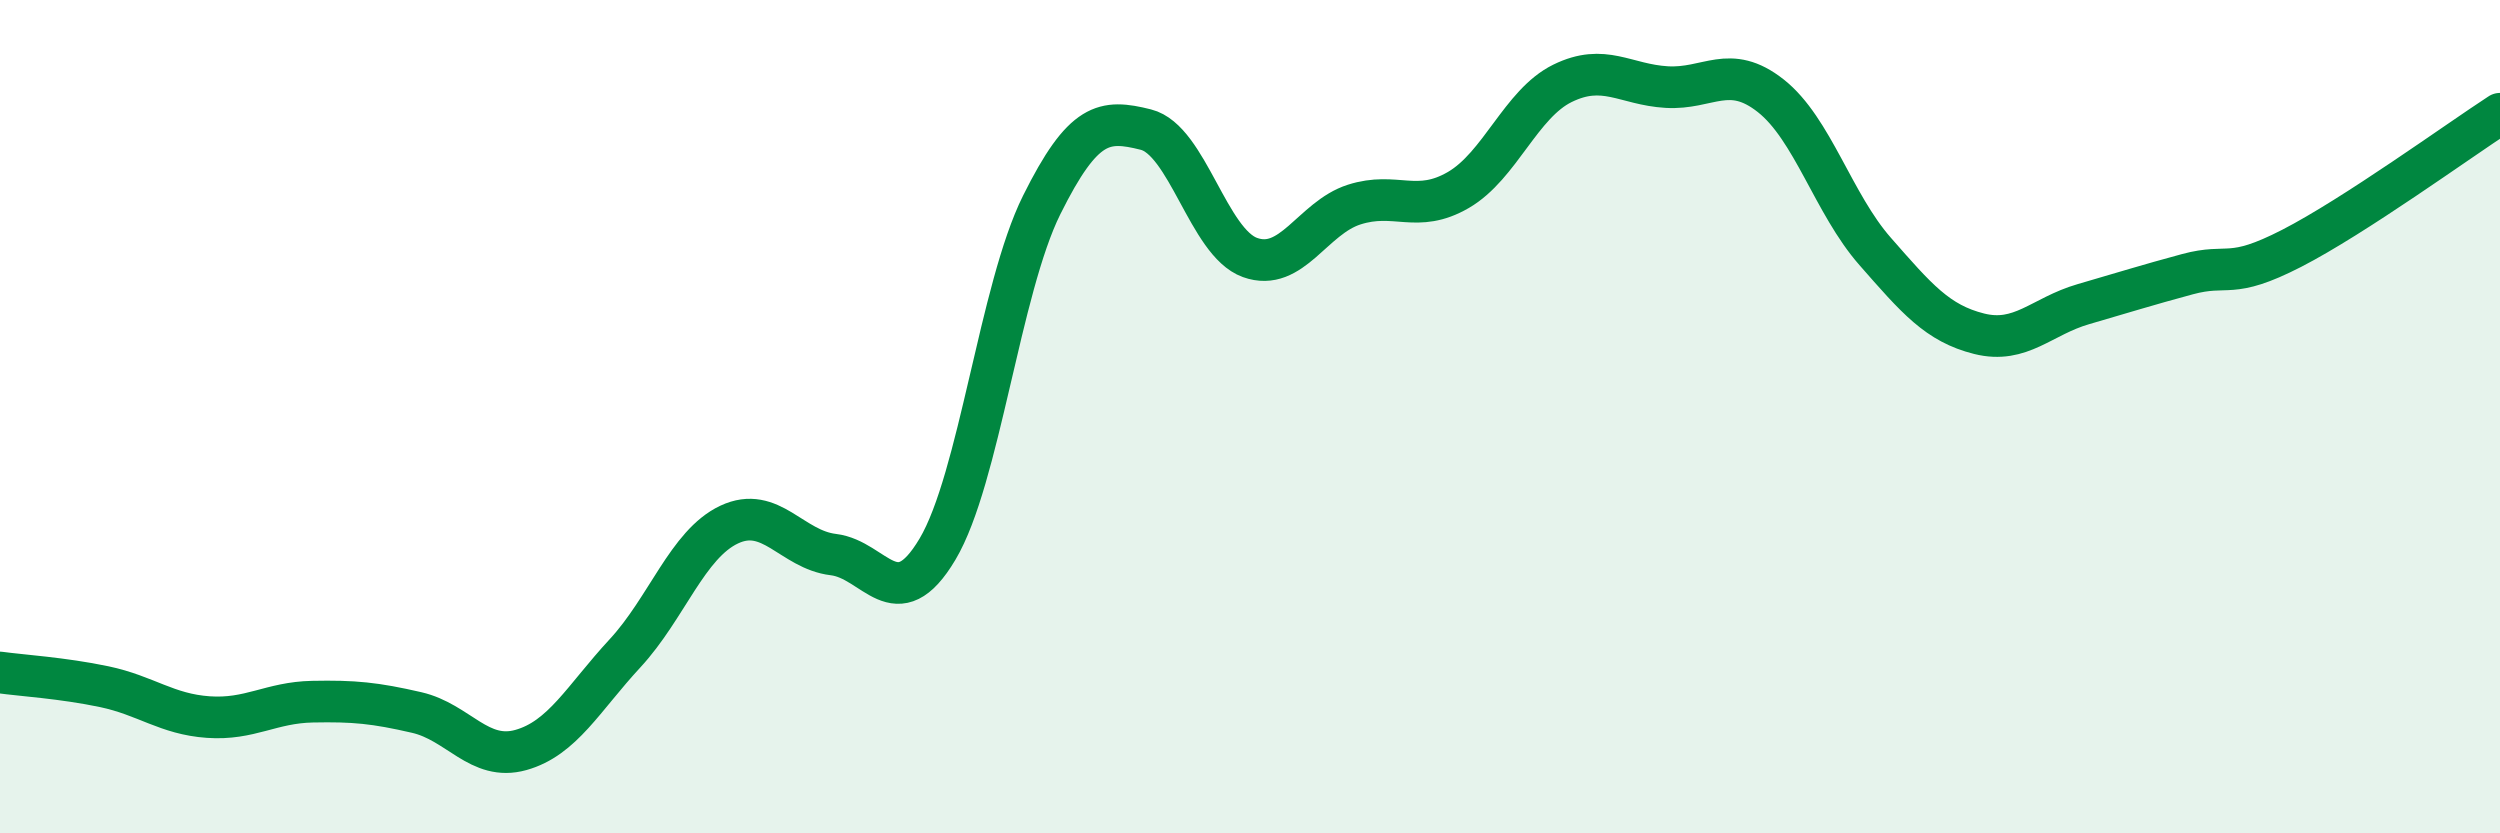
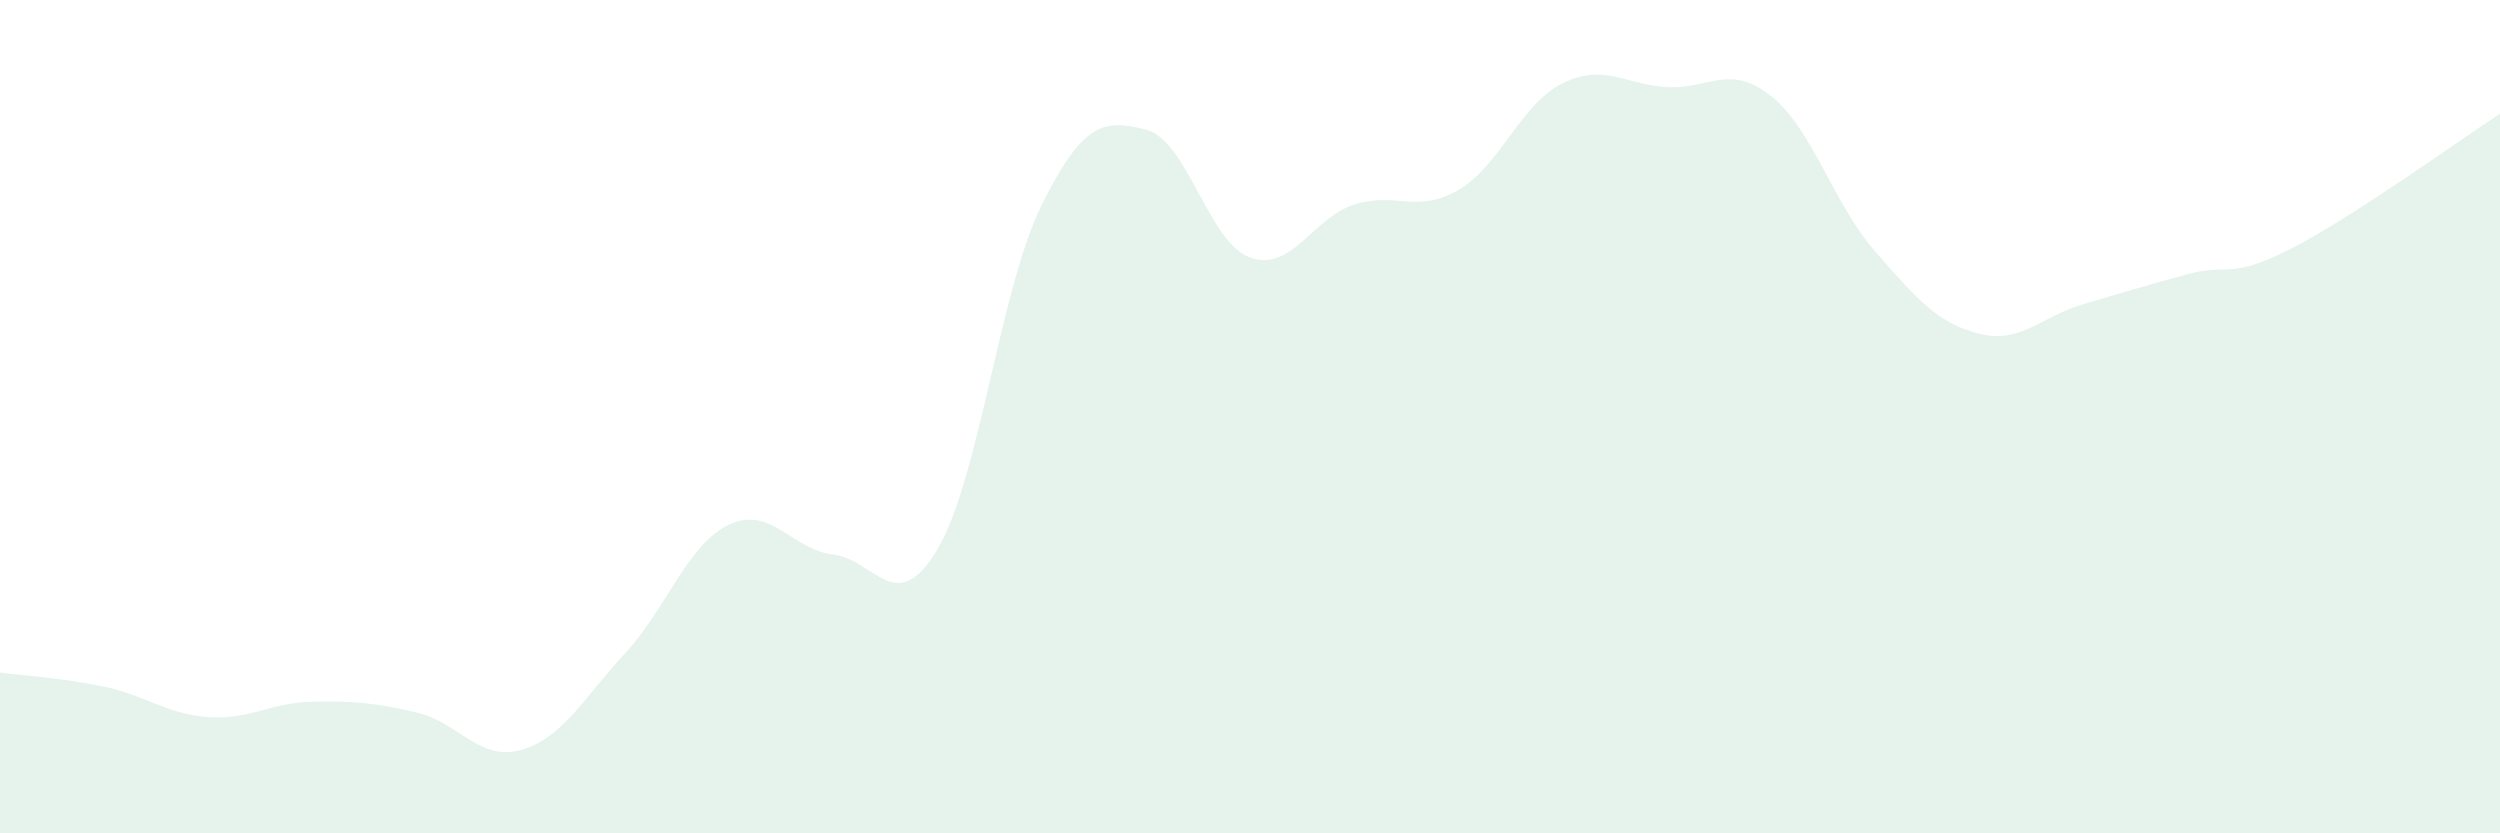
<svg xmlns="http://www.w3.org/2000/svg" width="60" height="20" viewBox="0 0 60 20">
  <path d="M 0,16.14 C 0.5,16.21 1.5,16.27 2.5,16.48 C 3.5,16.69 4,17.14 5,17.21 C 6,17.28 6.5,16.86 7.5,16.84 C 8.5,16.82 9,16.87 10,17.1 C 11,17.33 11.5,18.28 12.5,18 C 13.5,17.72 14,16.76 15,15.68 C 16,14.6 16.5,13.06 17.5,12.59 C 18.5,12.12 19,13.19 20,13.31 C 21,13.43 21.5,14.86 22.5,13.18 C 23.5,11.5 24,6.93 25,4.92 C 26,2.91 26.5,2.86 27.5,3.11 C 28.5,3.36 29,5.82 30,6.18 C 31,6.54 31.5,5.23 32.5,4.91 C 33.5,4.59 34,5.14 35,4.56 C 36,3.98 36.5,2.49 37.5,2 C 38.5,1.51 39,2.03 40,2.09 C 41,2.15 41.5,1.51 42.5,2.3 C 43.5,3.09 44,4.89 45,6.03 C 46,7.17 46.5,7.76 47.5,8.01 C 48.5,8.26 49,7.59 50,7.3 C 51,7.01 51.5,6.85 52.5,6.58 C 53.5,6.31 53.5,6.73 55,5.96 C 56.5,5.19 59,3.38 60,2.73L60 20L0 20Z" fill="#008740" opacity="0.1" stroke-linecap="round" stroke-linejoin="round" />
-   <path d="M 0,16.14 C 0.5,16.21 1.5,16.27 2.5,16.48 C 3.5,16.69 4,17.14 5,17.21 C 6,17.28 6.5,16.86 7.5,16.84 C 8.5,16.82 9,16.87 10,17.1 C 11,17.33 11.5,18.28 12.5,18 C 13.5,17.72 14,16.76 15,15.68 C 16,14.6 16.5,13.06 17.5,12.59 C 18.5,12.12 19,13.19 20,13.31 C 21,13.43 21.5,14.86 22.5,13.18 C 23.5,11.5 24,6.93 25,4.92 C 26,2.91 26.5,2.86 27.5,3.11 C 28.5,3.36 29,5.82 30,6.18 C 31,6.54 31.5,5.23 32.5,4.91 C 33.5,4.59 34,5.14 35,4.56 C 36,3.98 36.5,2.49 37.5,2 C 38.5,1.51 39,2.03 40,2.09 C 41,2.15 41.5,1.51 42.5,2.3 C 43.5,3.09 44,4.89 45,6.03 C 46,7.17 46.5,7.76 47.5,8.01 C 48.5,8.26 49,7.59 50,7.3 C 51,7.01 51.5,6.85 52.5,6.58 C 53.5,6.31 53.5,6.73 55,5.96 C 56.5,5.19 59,3.38 60,2.73" stroke="#008740" stroke-width="1" fill="none" stroke-linecap="round" stroke-linejoin="round" />
</svg>